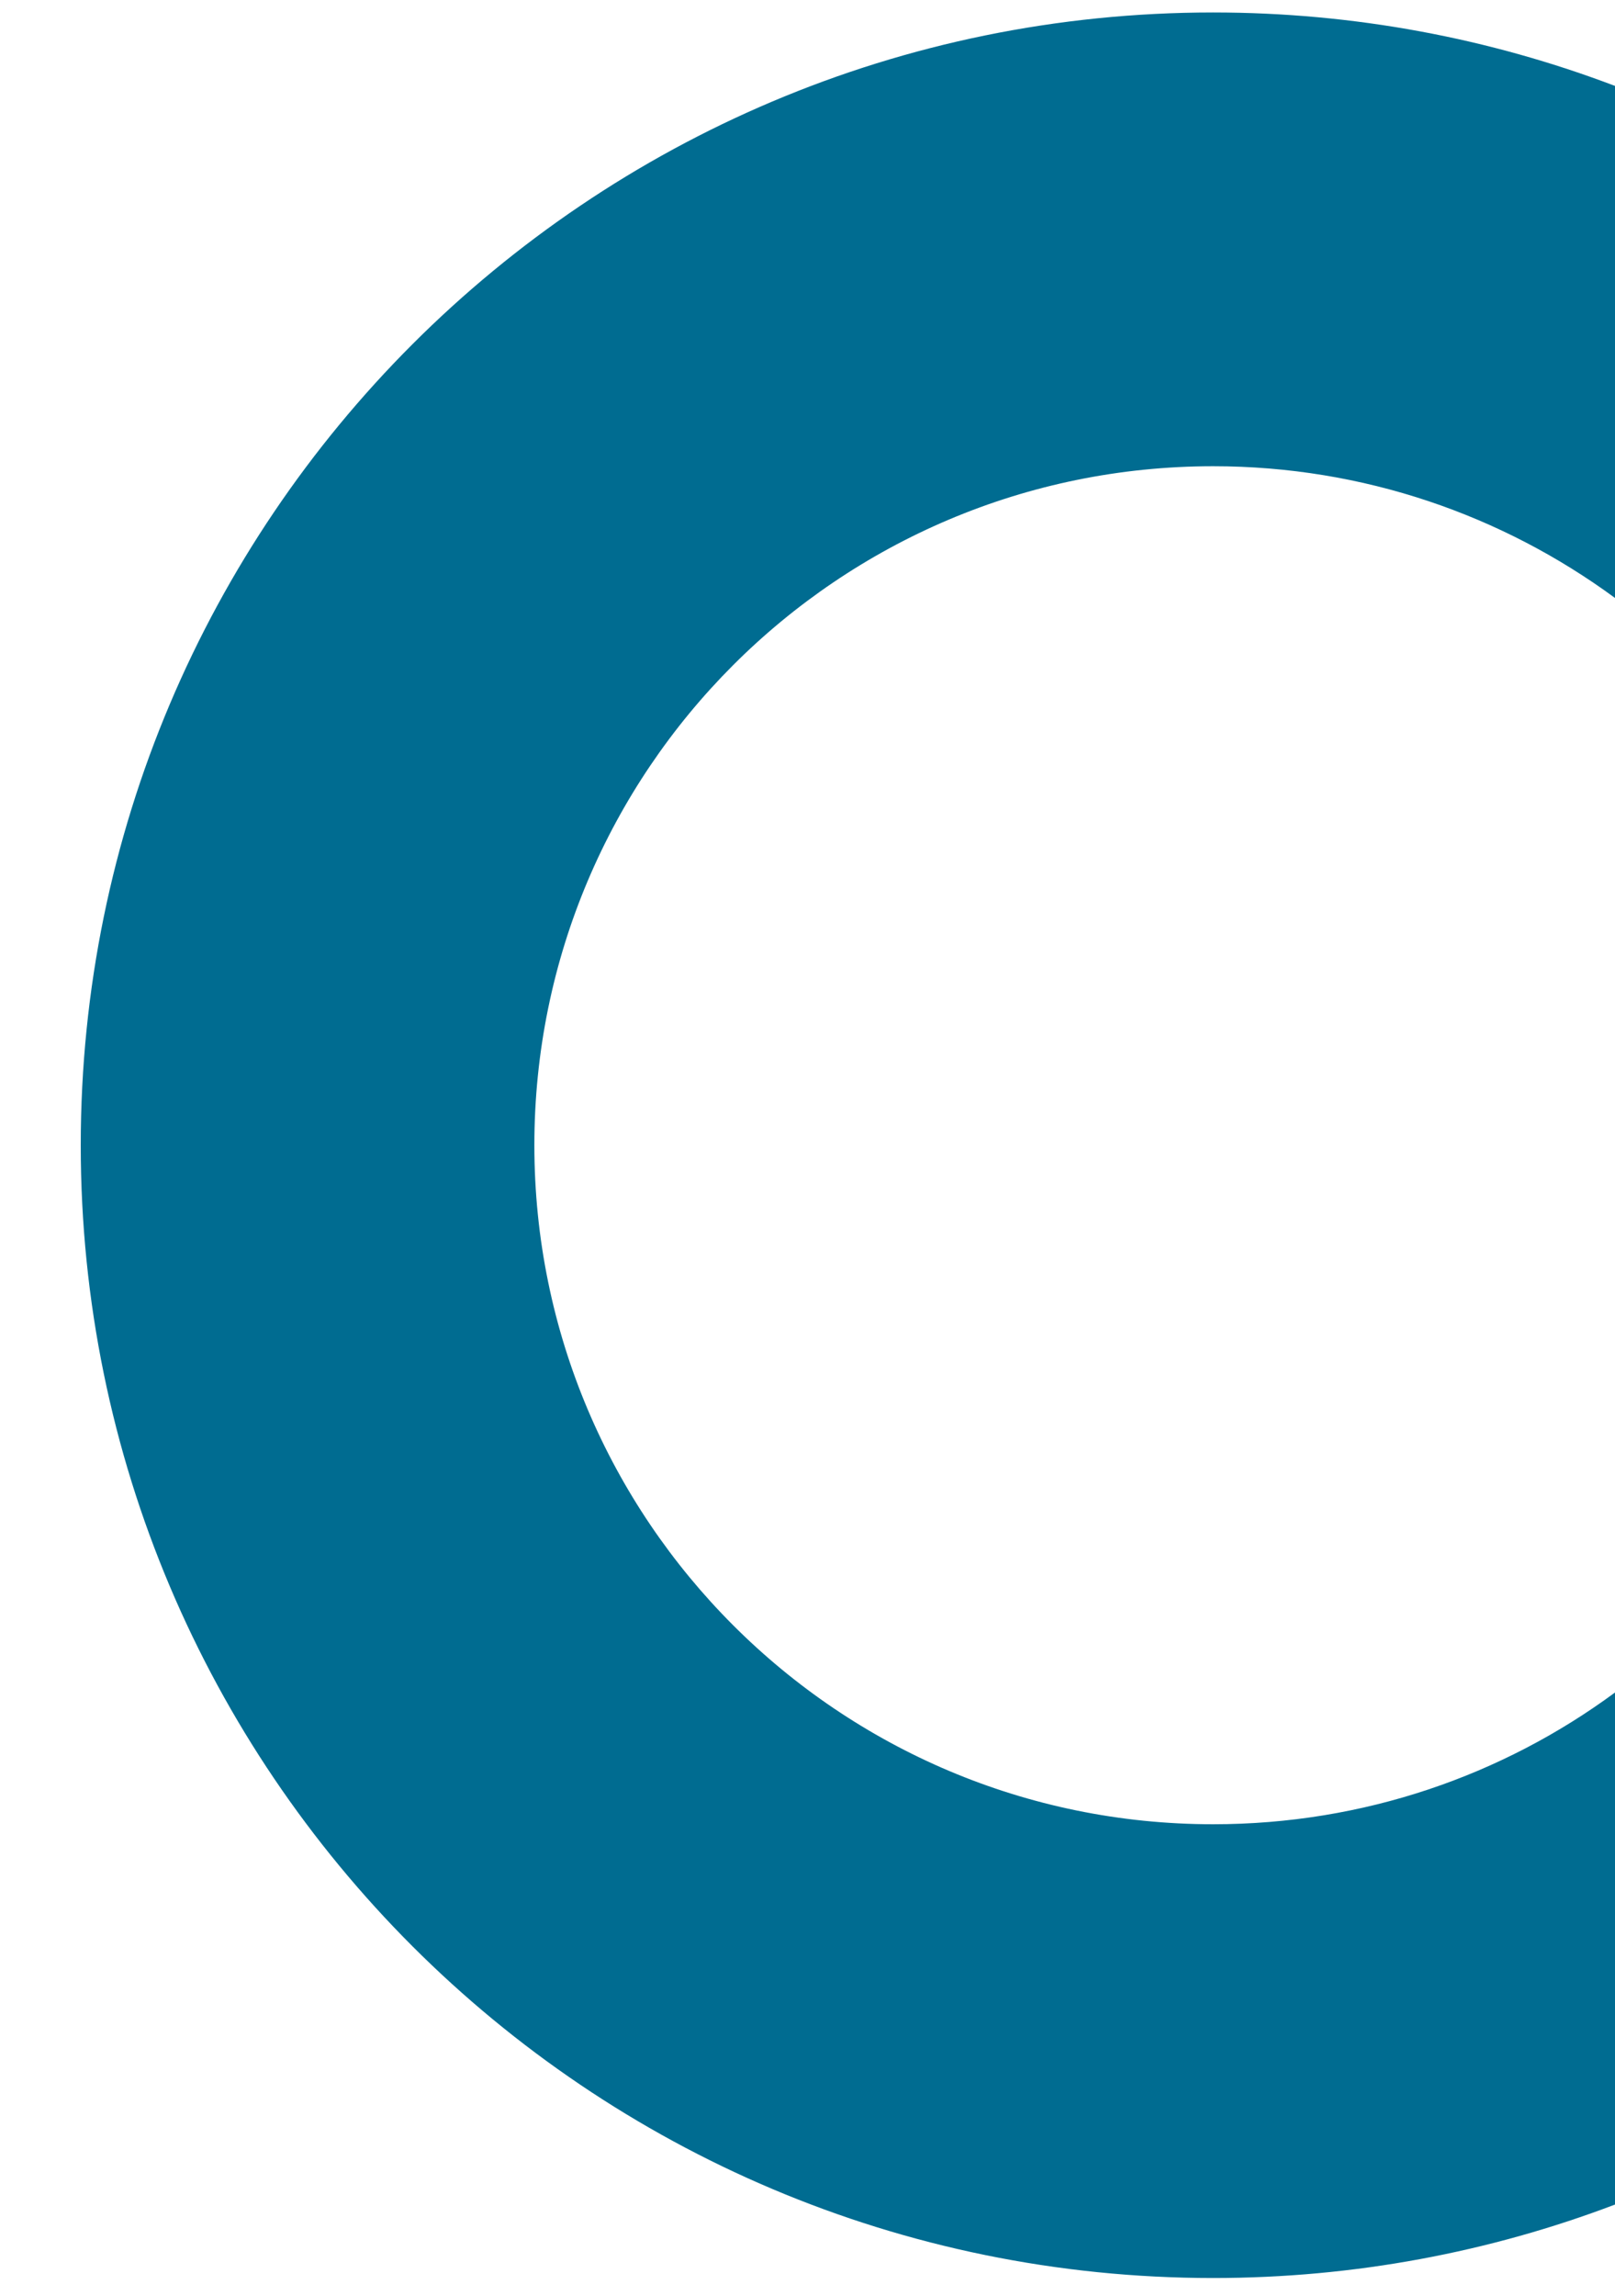
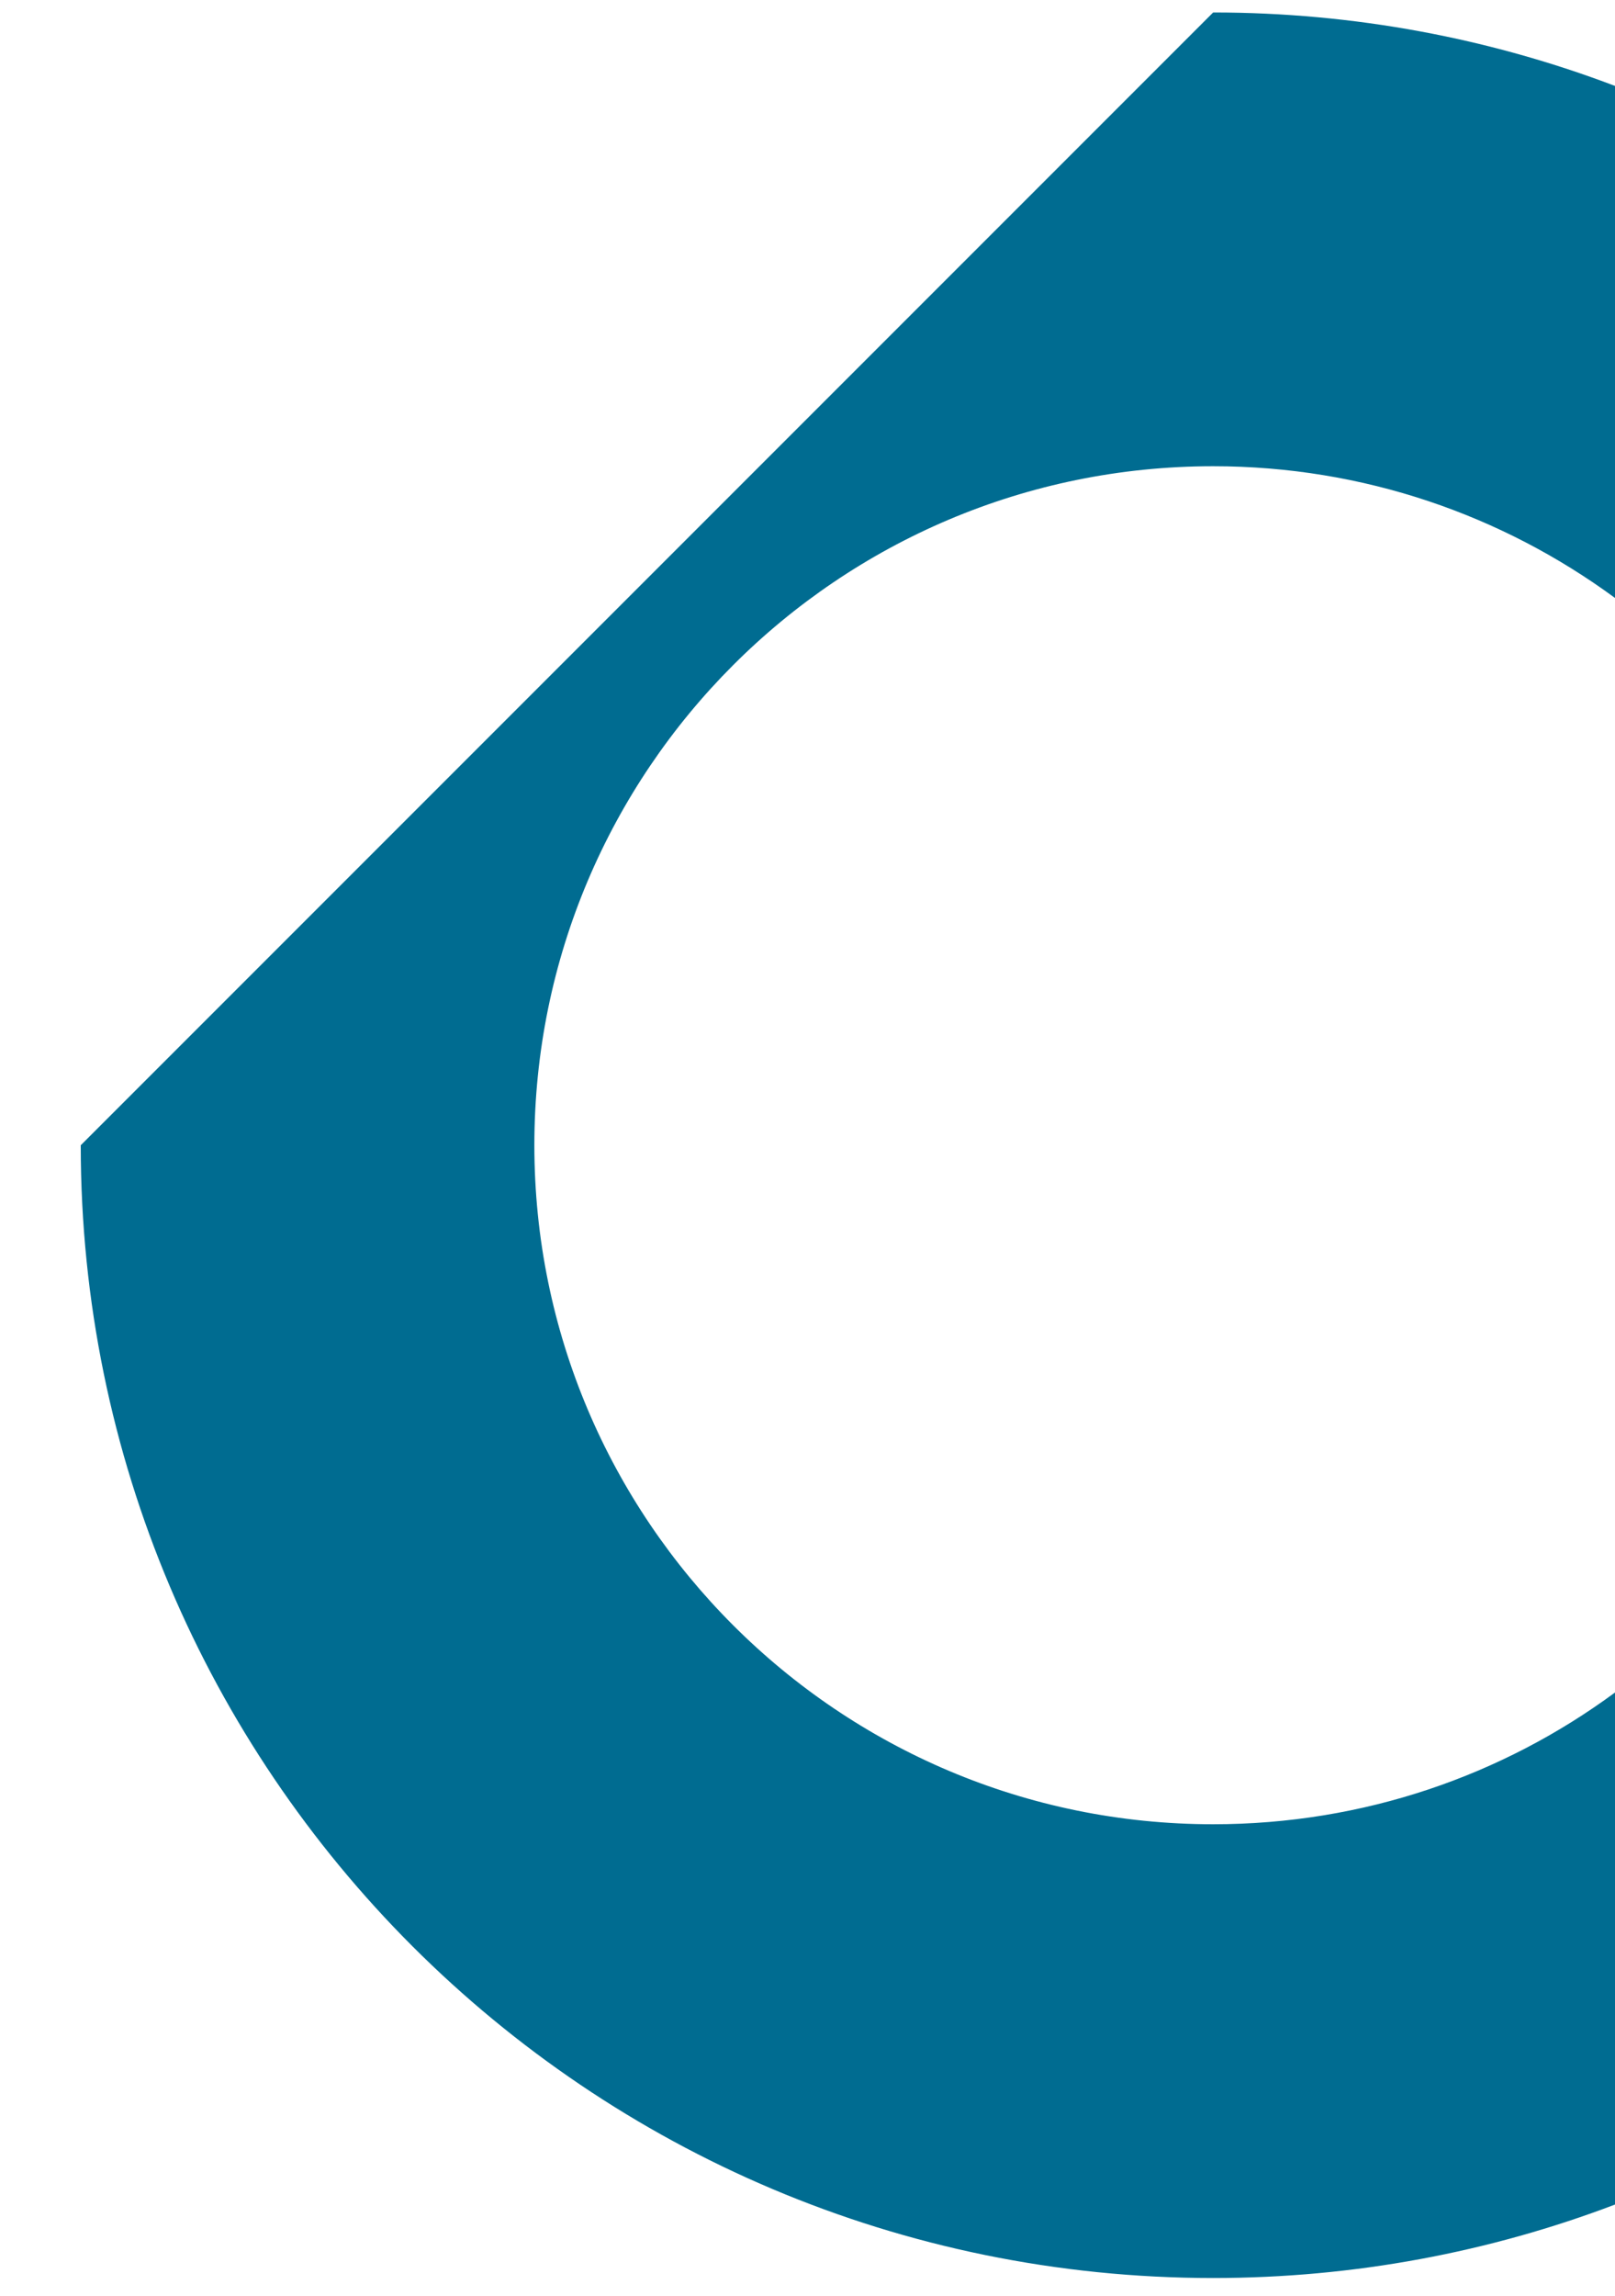
<svg xmlns="http://www.w3.org/2000/svg" version="1.1" id="Layer_1" x="0px" y="0px" viewBox="0 0 596 847" style="enable-background:new 0 0 596 847;" xml:space="preserve">
  <style type="text/css">
	.st0{fill:#006C91;}
</style>
-   <path class="st0" d="M29.8,422.5c0,230.8,187.1,417.9,417.9,417.9c52.2,0,102.2-9.6,148.3-27.1V624.4C554.5,655,503.2,673,447.7,673  c-138.3,0-250.5-112.2-250.5-250.5S309.3,172,447.7,172c55.5,0,106.8,18.1,148.3,48.6V31.7C549.9,14.2,499.9,4.6,447.7,4.6  C216.9,4.6,29.8,191.7,29.8,422.5z" />
+   <path class="st0" d="M29.8,422.5c0,230.8,187.1,417.9,417.9,417.9c52.2,0,102.2-9.6,148.3-27.1V624.4C554.5,655,503.2,673,447.7,673  c-138.3,0-250.5-112.2-250.5-250.5S309.3,172,447.7,172c55.5,0,106.8,18.1,148.3,48.6V31.7C549.9,14.2,499.9,4.6,447.7,4.6  z" />
</svg>